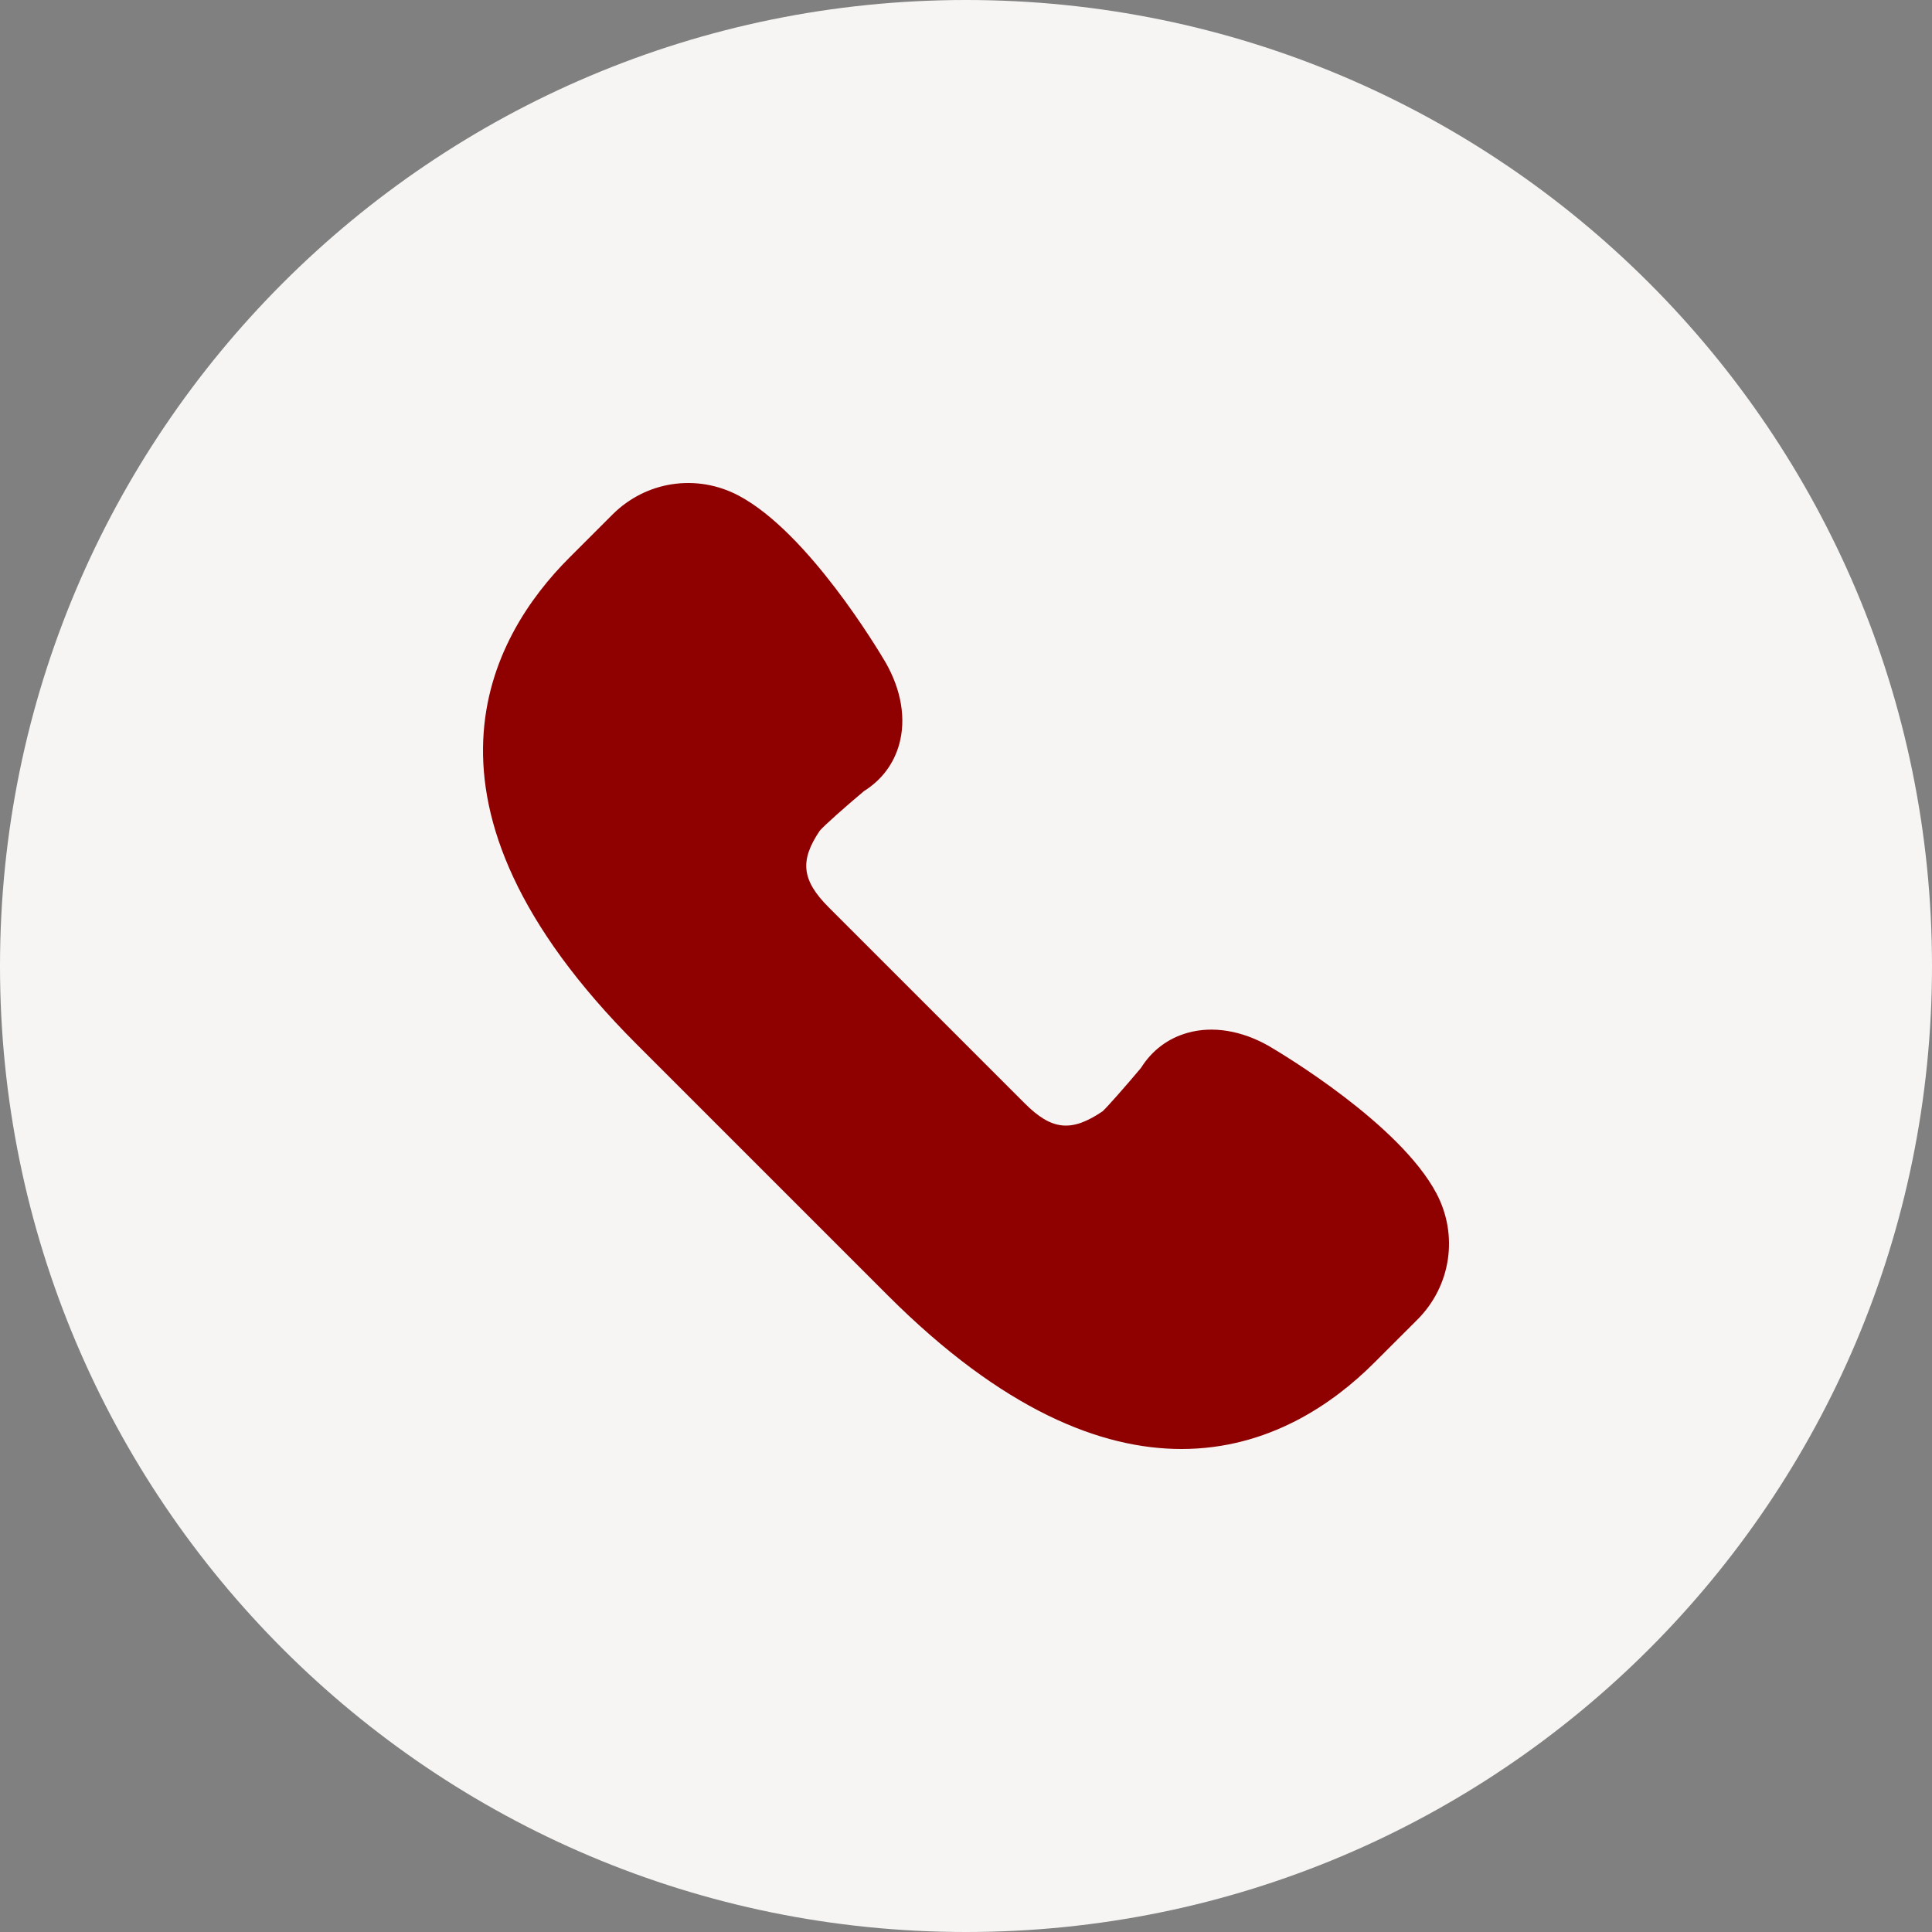
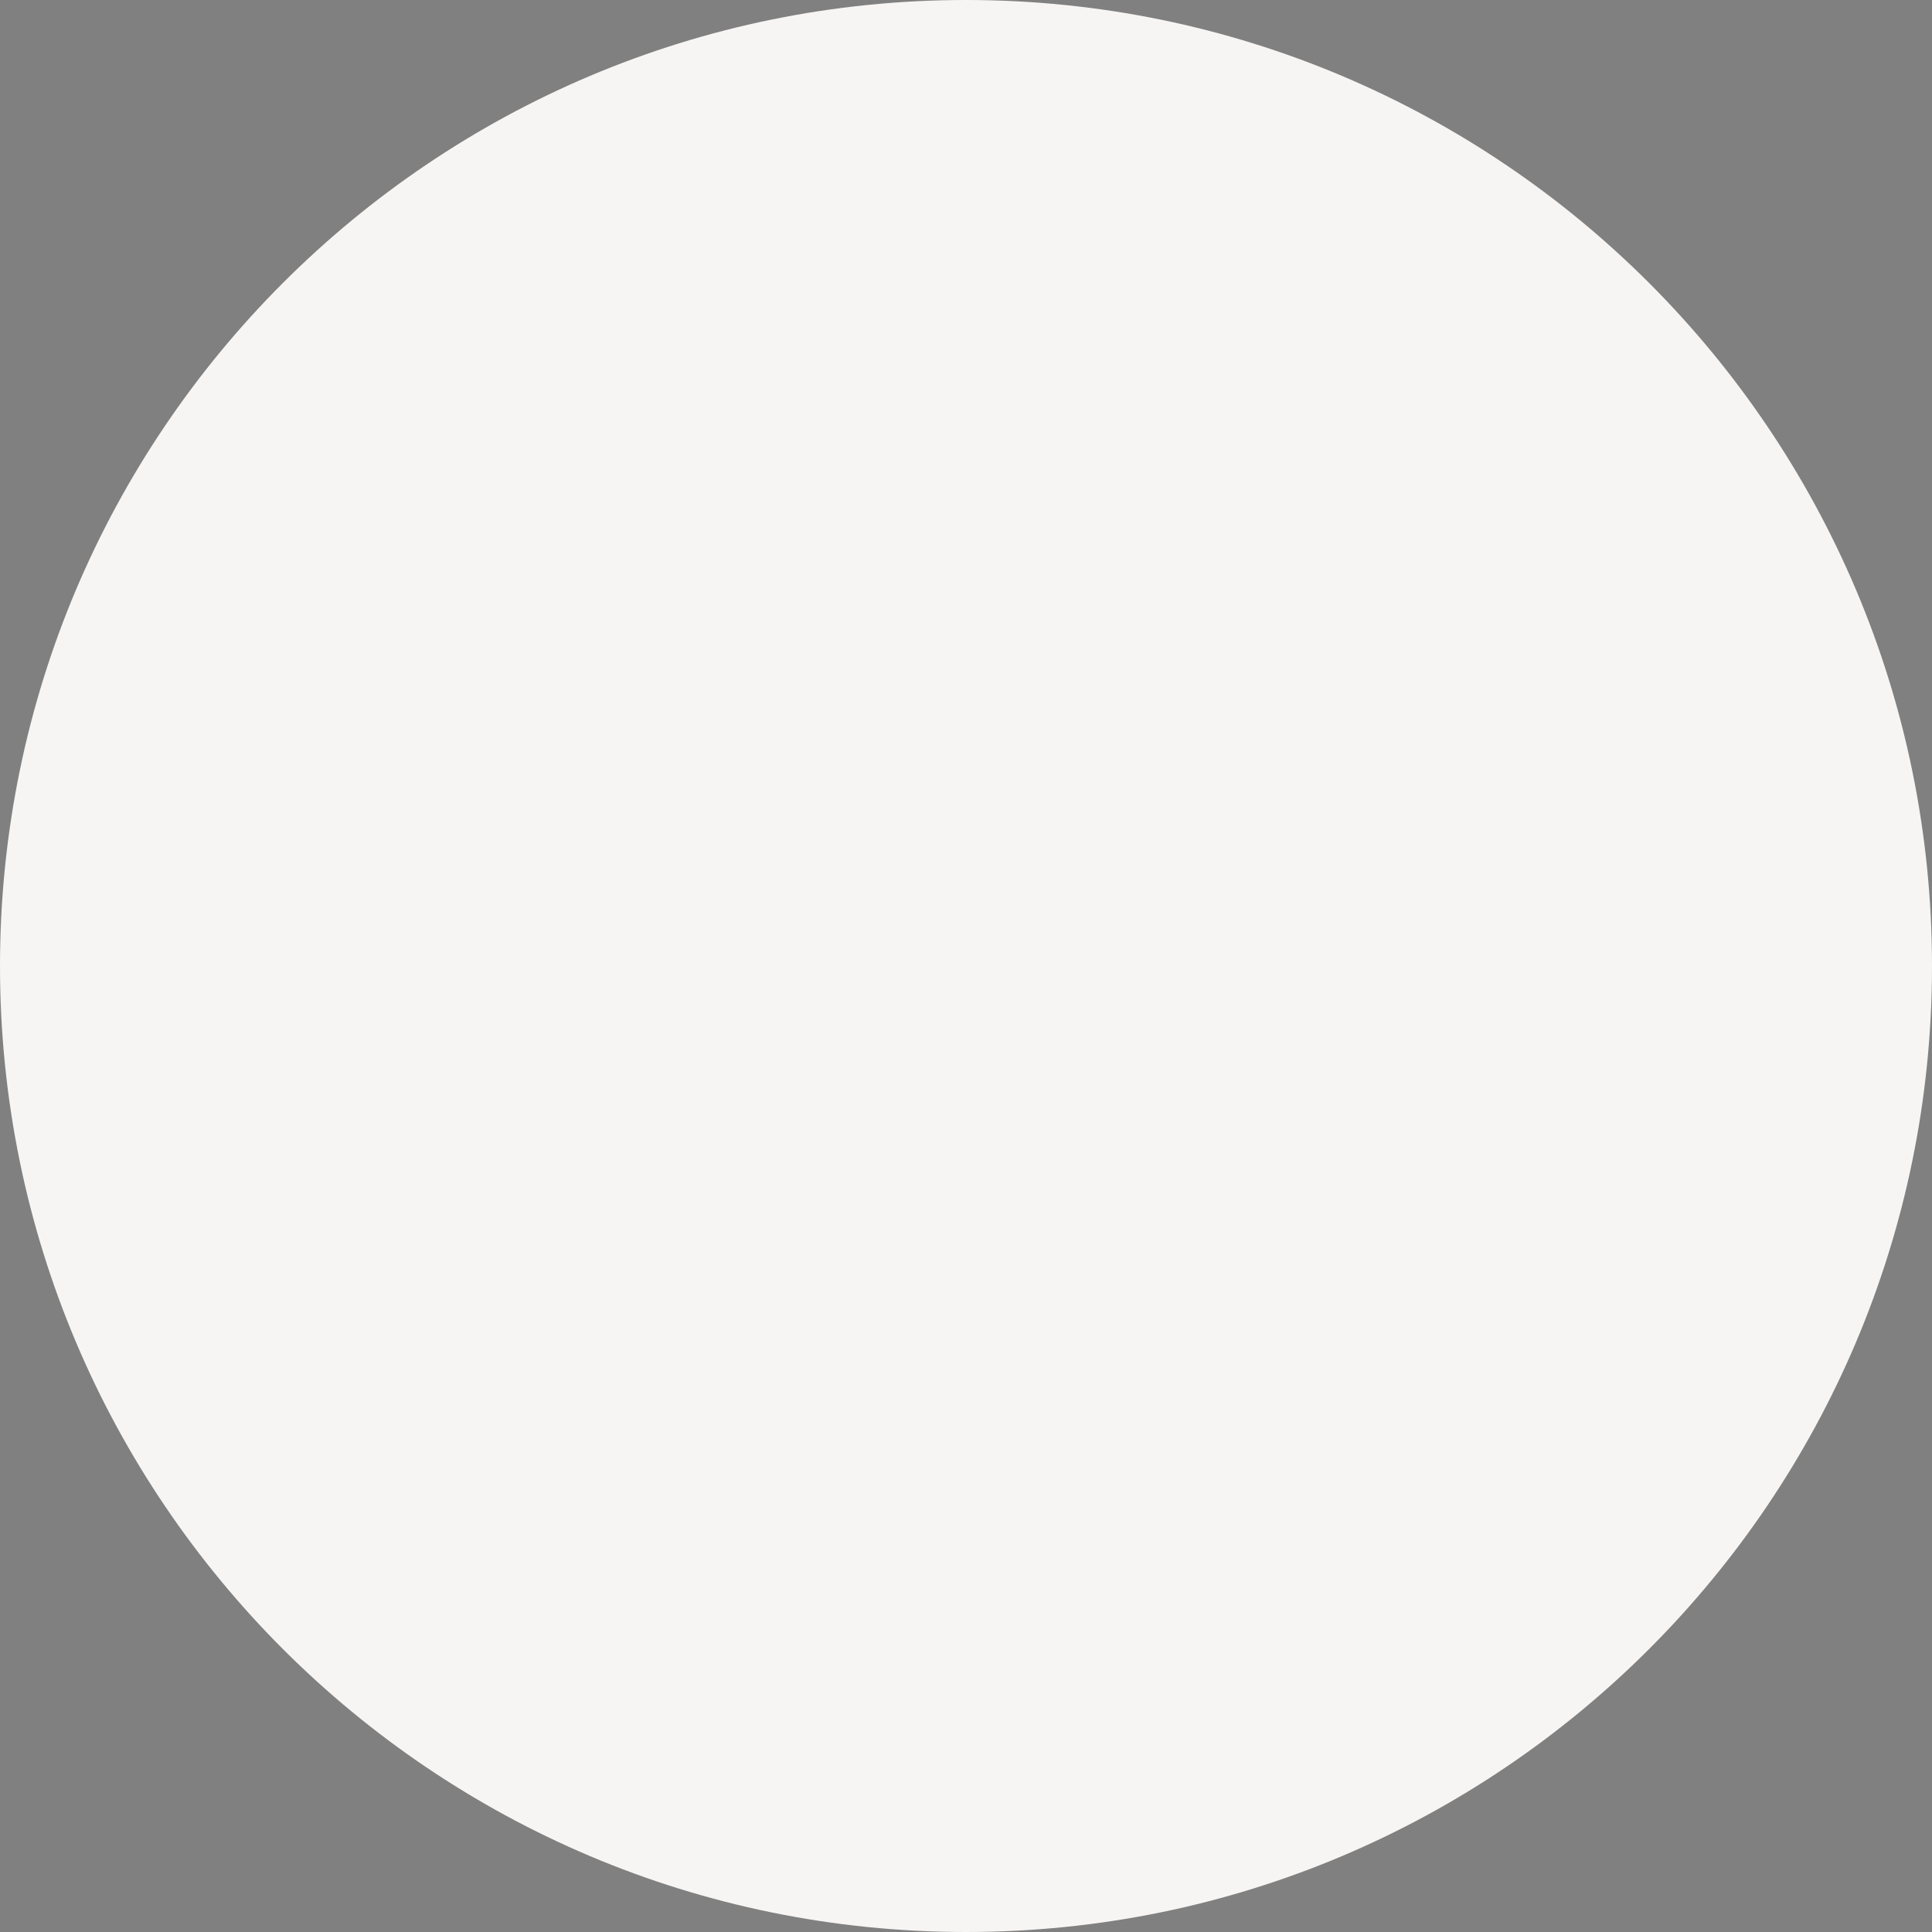
<svg xmlns="http://www.w3.org/2000/svg" width="40" height="40" viewBox="0 0 40 40" fill="none">
  <rect x="0" y="0" width="40" height="40" fill="#808080" stroke="none" />
  <g clip-path="url(#clip0_2326_32)">
    <path d="M40 20C40 8.954 31.046 0 20 0C8.954 0 0 8.954 0 20C0 31.046 8.954 40 20 40C31.046 40 40 31.046 40 20Z" fill="#F7F5F3" />
-     <path d="M29.74 24.708C28.98 23.273 26.554 21.823 26.271 21.657C25.708 21.336 25.11 21.237 24.59 21.383C24.183 21.496 23.85 21.747 23.622 22.111C23.305 22.489 22.913 22.933 22.828 23.008C22.183 23.446 21.775 23.404 21.215 22.843L17.157 18.785C16.596 18.224 16.555 17.817 16.971 17.201C17.065 17.089 17.511 16.695 17.889 16.378C18.253 16.15 18.503 15.817 18.617 15.41C18.761 14.889 18.664 14.292 18.338 13.72C18.177 13.446 16.727 11.02 15.291 10.26C14.423 9.802 13.374 9.959 12.68 10.654L11.784 11.55C10.164 13.169 8.193 16.631 13.183 21.622L18.378 26.817C20.768 29.207 22.807 30 24.461 30C26.262 30 27.606 29.06 28.45 28.216L29.346 27.321C30.04 26.626 30.199 25.576 29.74 24.708Z" fill="#8F0000" />
  </g>
  <defs>
    <clipPath id="clip0_2326_32">
      <rect width="40" height="40" fill="white" />
    </clipPath>
  </defs>
</svg>